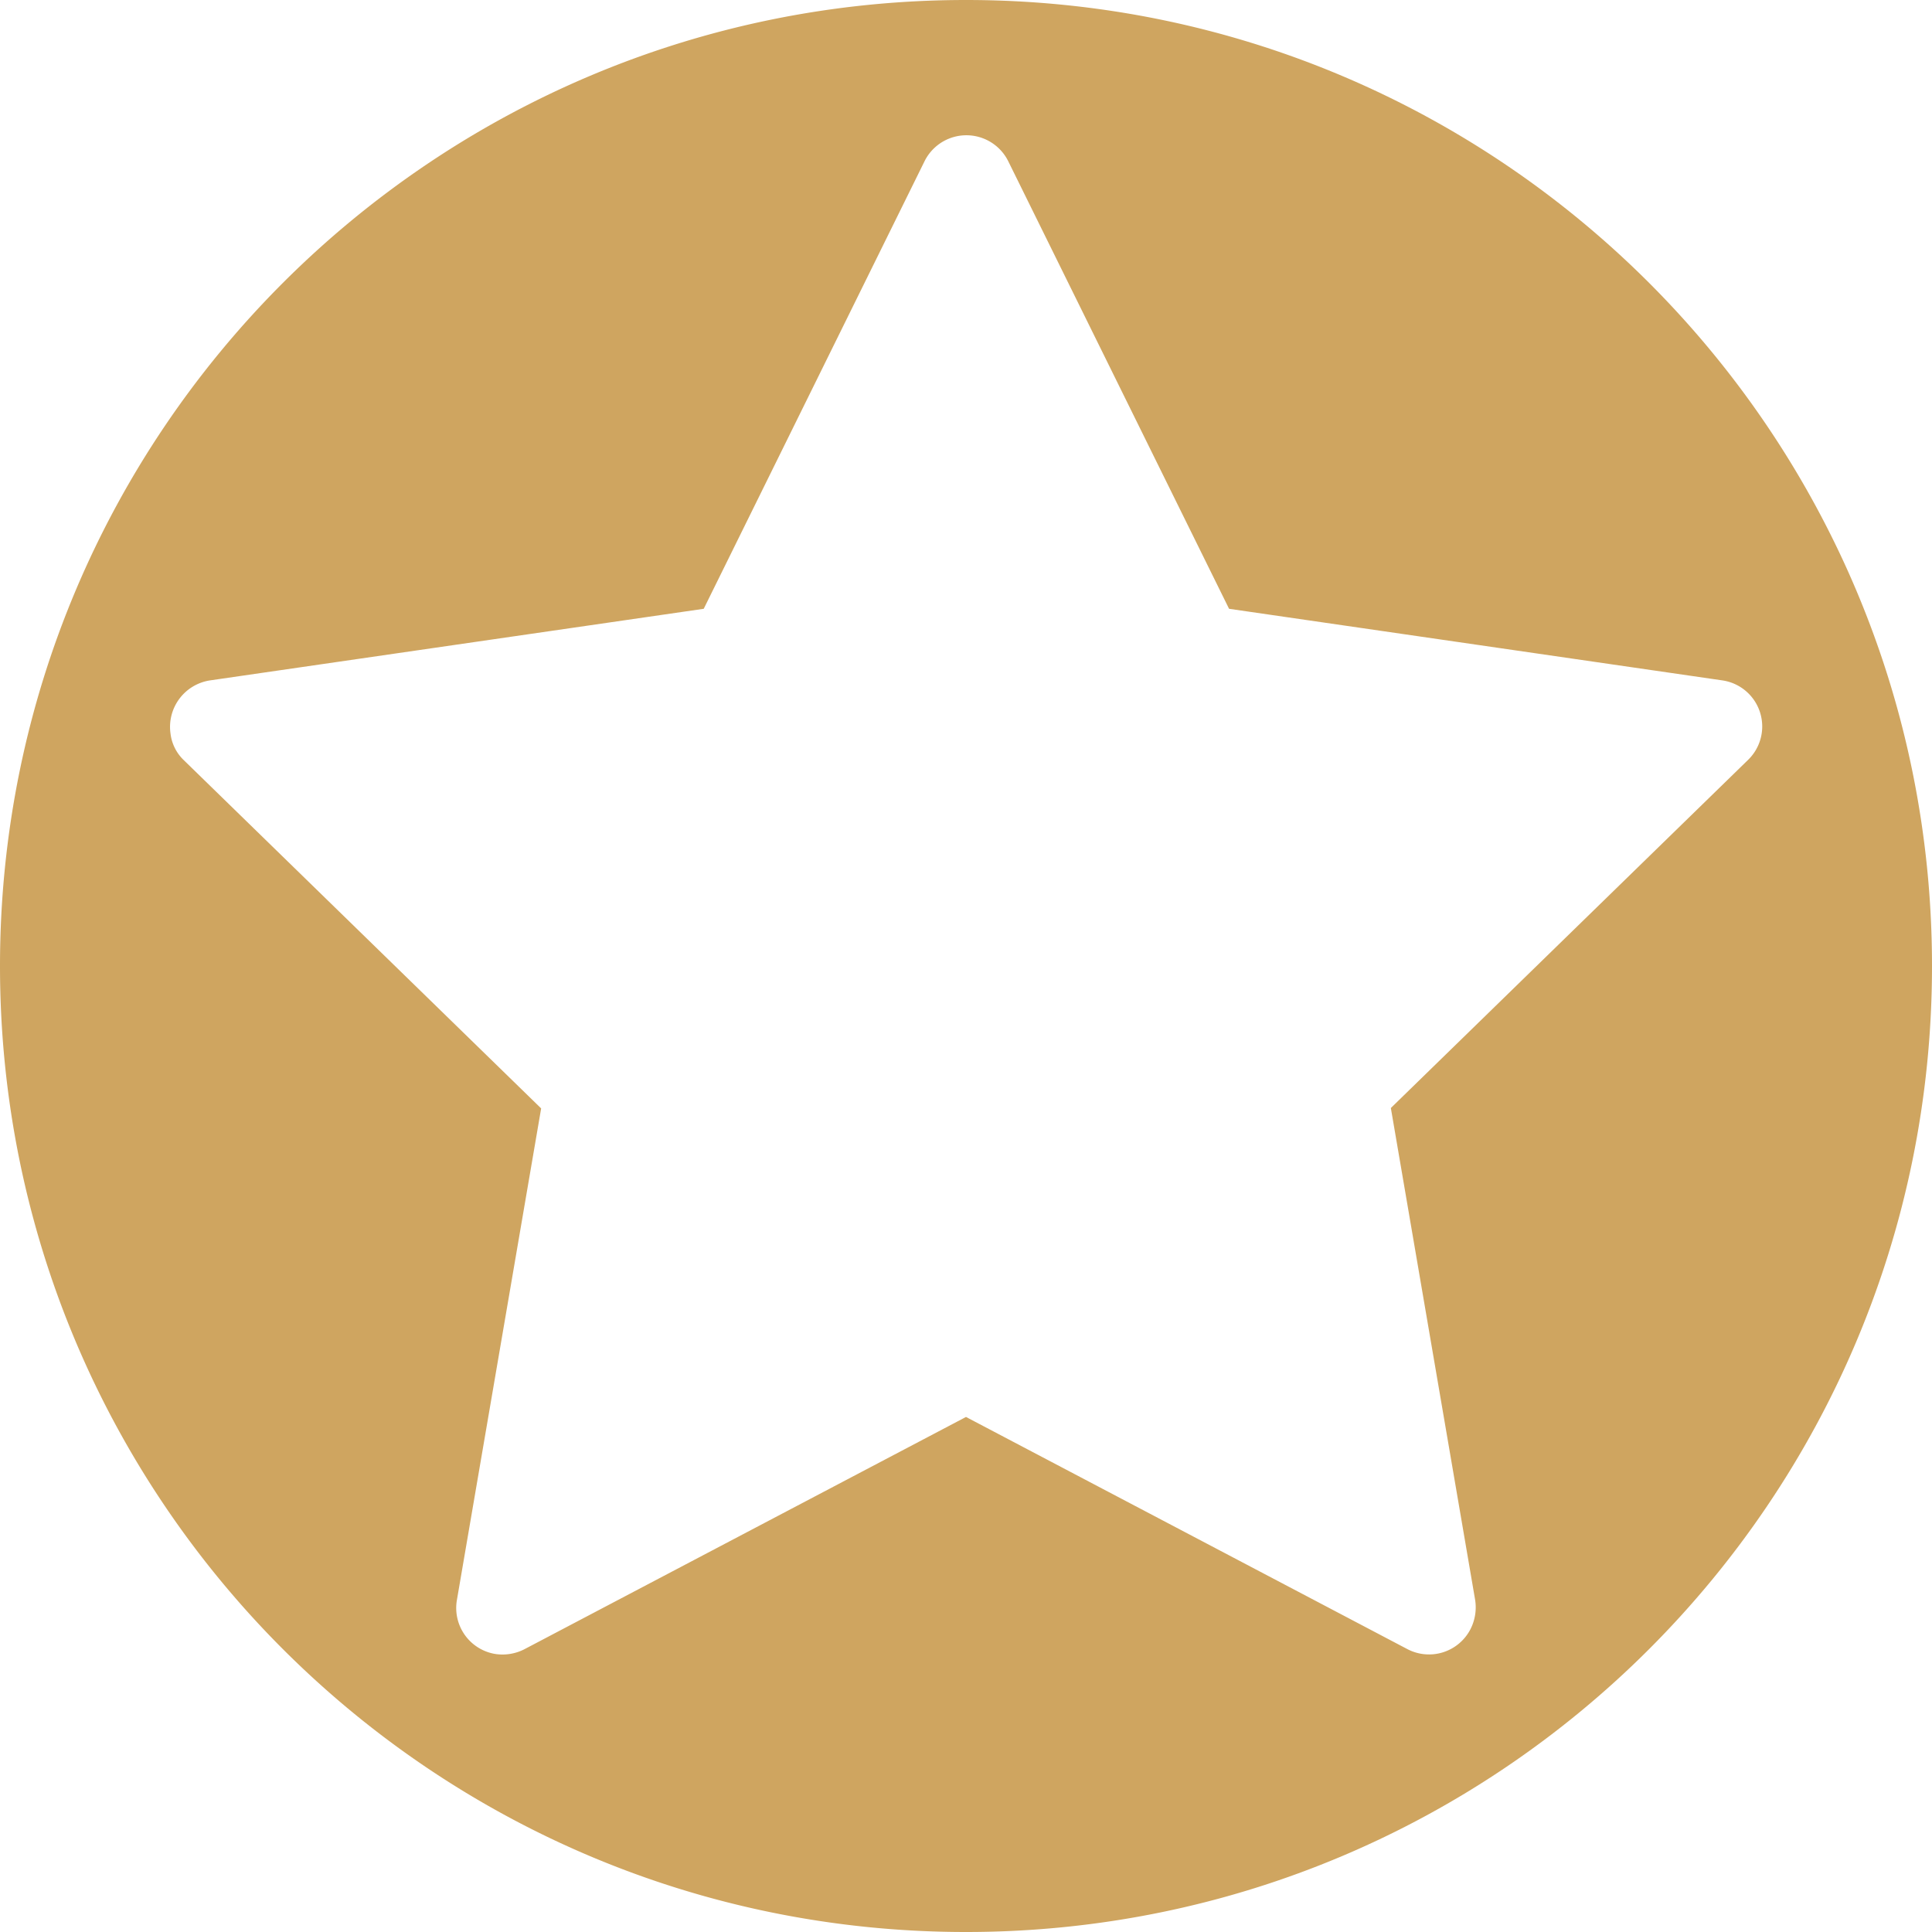
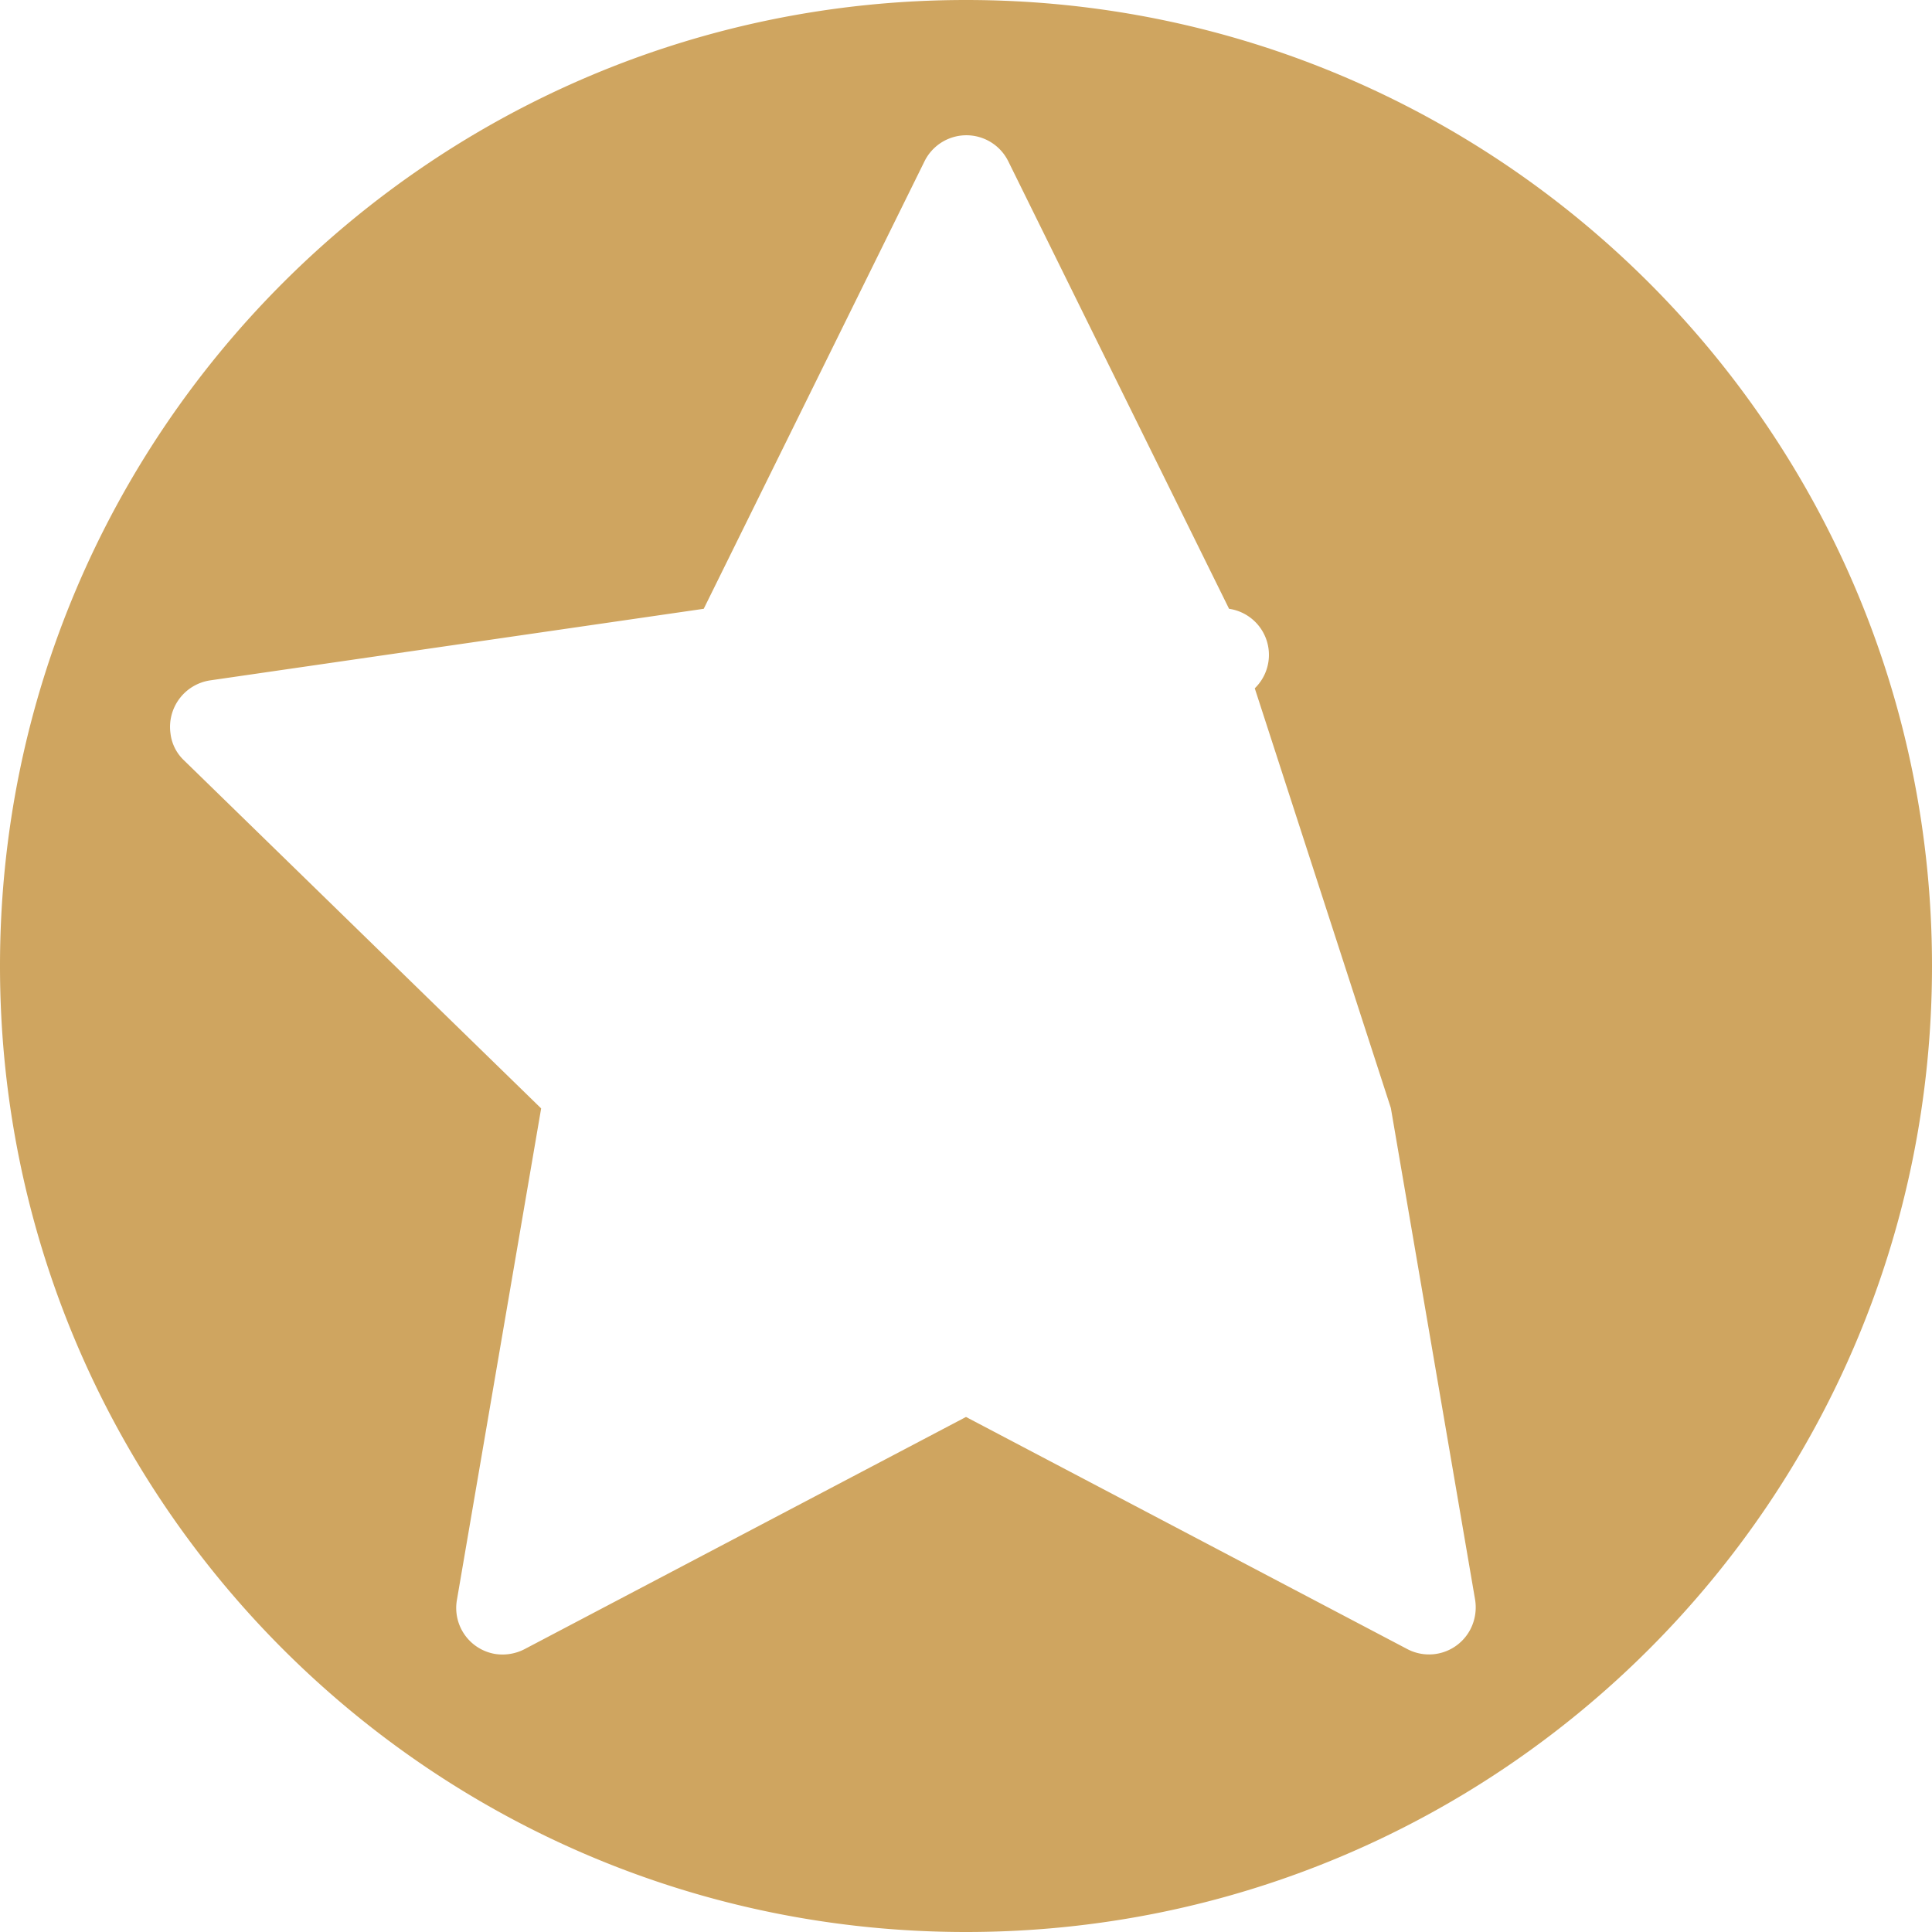
<svg xmlns="http://www.w3.org/2000/svg" width="488.4" height="488.4" viewBox="0 0 488.4 488.4">
-   <path id="realid-gold-star-circle" d="M244.2,0C109.3,0,0,109.3,0,244.2S109.3,488.4,244.2,488.4,488.4,379.1,488.4,244.2,379.1,0,244.2,0ZM351.6,280.1l21.3,124.3a12.122,12.122,0,0,1-1.2,7.5,11.786,11.786,0,0,1-15.9,5L244.2,358.2,132.6,416.9a12.122,12.122,0,0,1-7.5,1.2,11.78,11.78,0,0,1-9.6-13.6l21.3-124.3-90.3-88a11.106,11.106,0,0,1-3.4-6.8,11.89,11.89,0,0,1,10-13.4l124.8-18.1L233.7,40.8a11.807,11.807,0,0,1,21.2,0l55.8,113.1L435.4,172a11.769,11.769,0,0,1,6.5,20.1Z" fill="#cfa560" />
+   <path id="realid-gold-star-circle" d="M244.2,0C109.3,0,0,109.3,0,244.2S109.3,488.4,244.2,488.4,488.4,379.1,488.4,244.2,379.1,0,244.2,0ZM351.6,280.1l21.3,124.3a12.122,12.122,0,0,1-1.2,7.5,11.786,11.786,0,0,1-15.9,5L244.2,358.2,132.6,416.9a12.122,12.122,0,0,1-7.5,1.2,11.78,11.78,0,0,1-9.6-13.6l21.3-124.3-90.3-88a11.106,11.106,0,0,1-3.4-6.8,11.89,11.89,0,0,1,10-13.4l124.8-18.1L233.7,40.8a11.807,11.807,0,0,1,21.2,0l55.8,113.1a11.769,11.769,0,0,1,6.5,20.1Z" fill="#cfa560" />
</svg>